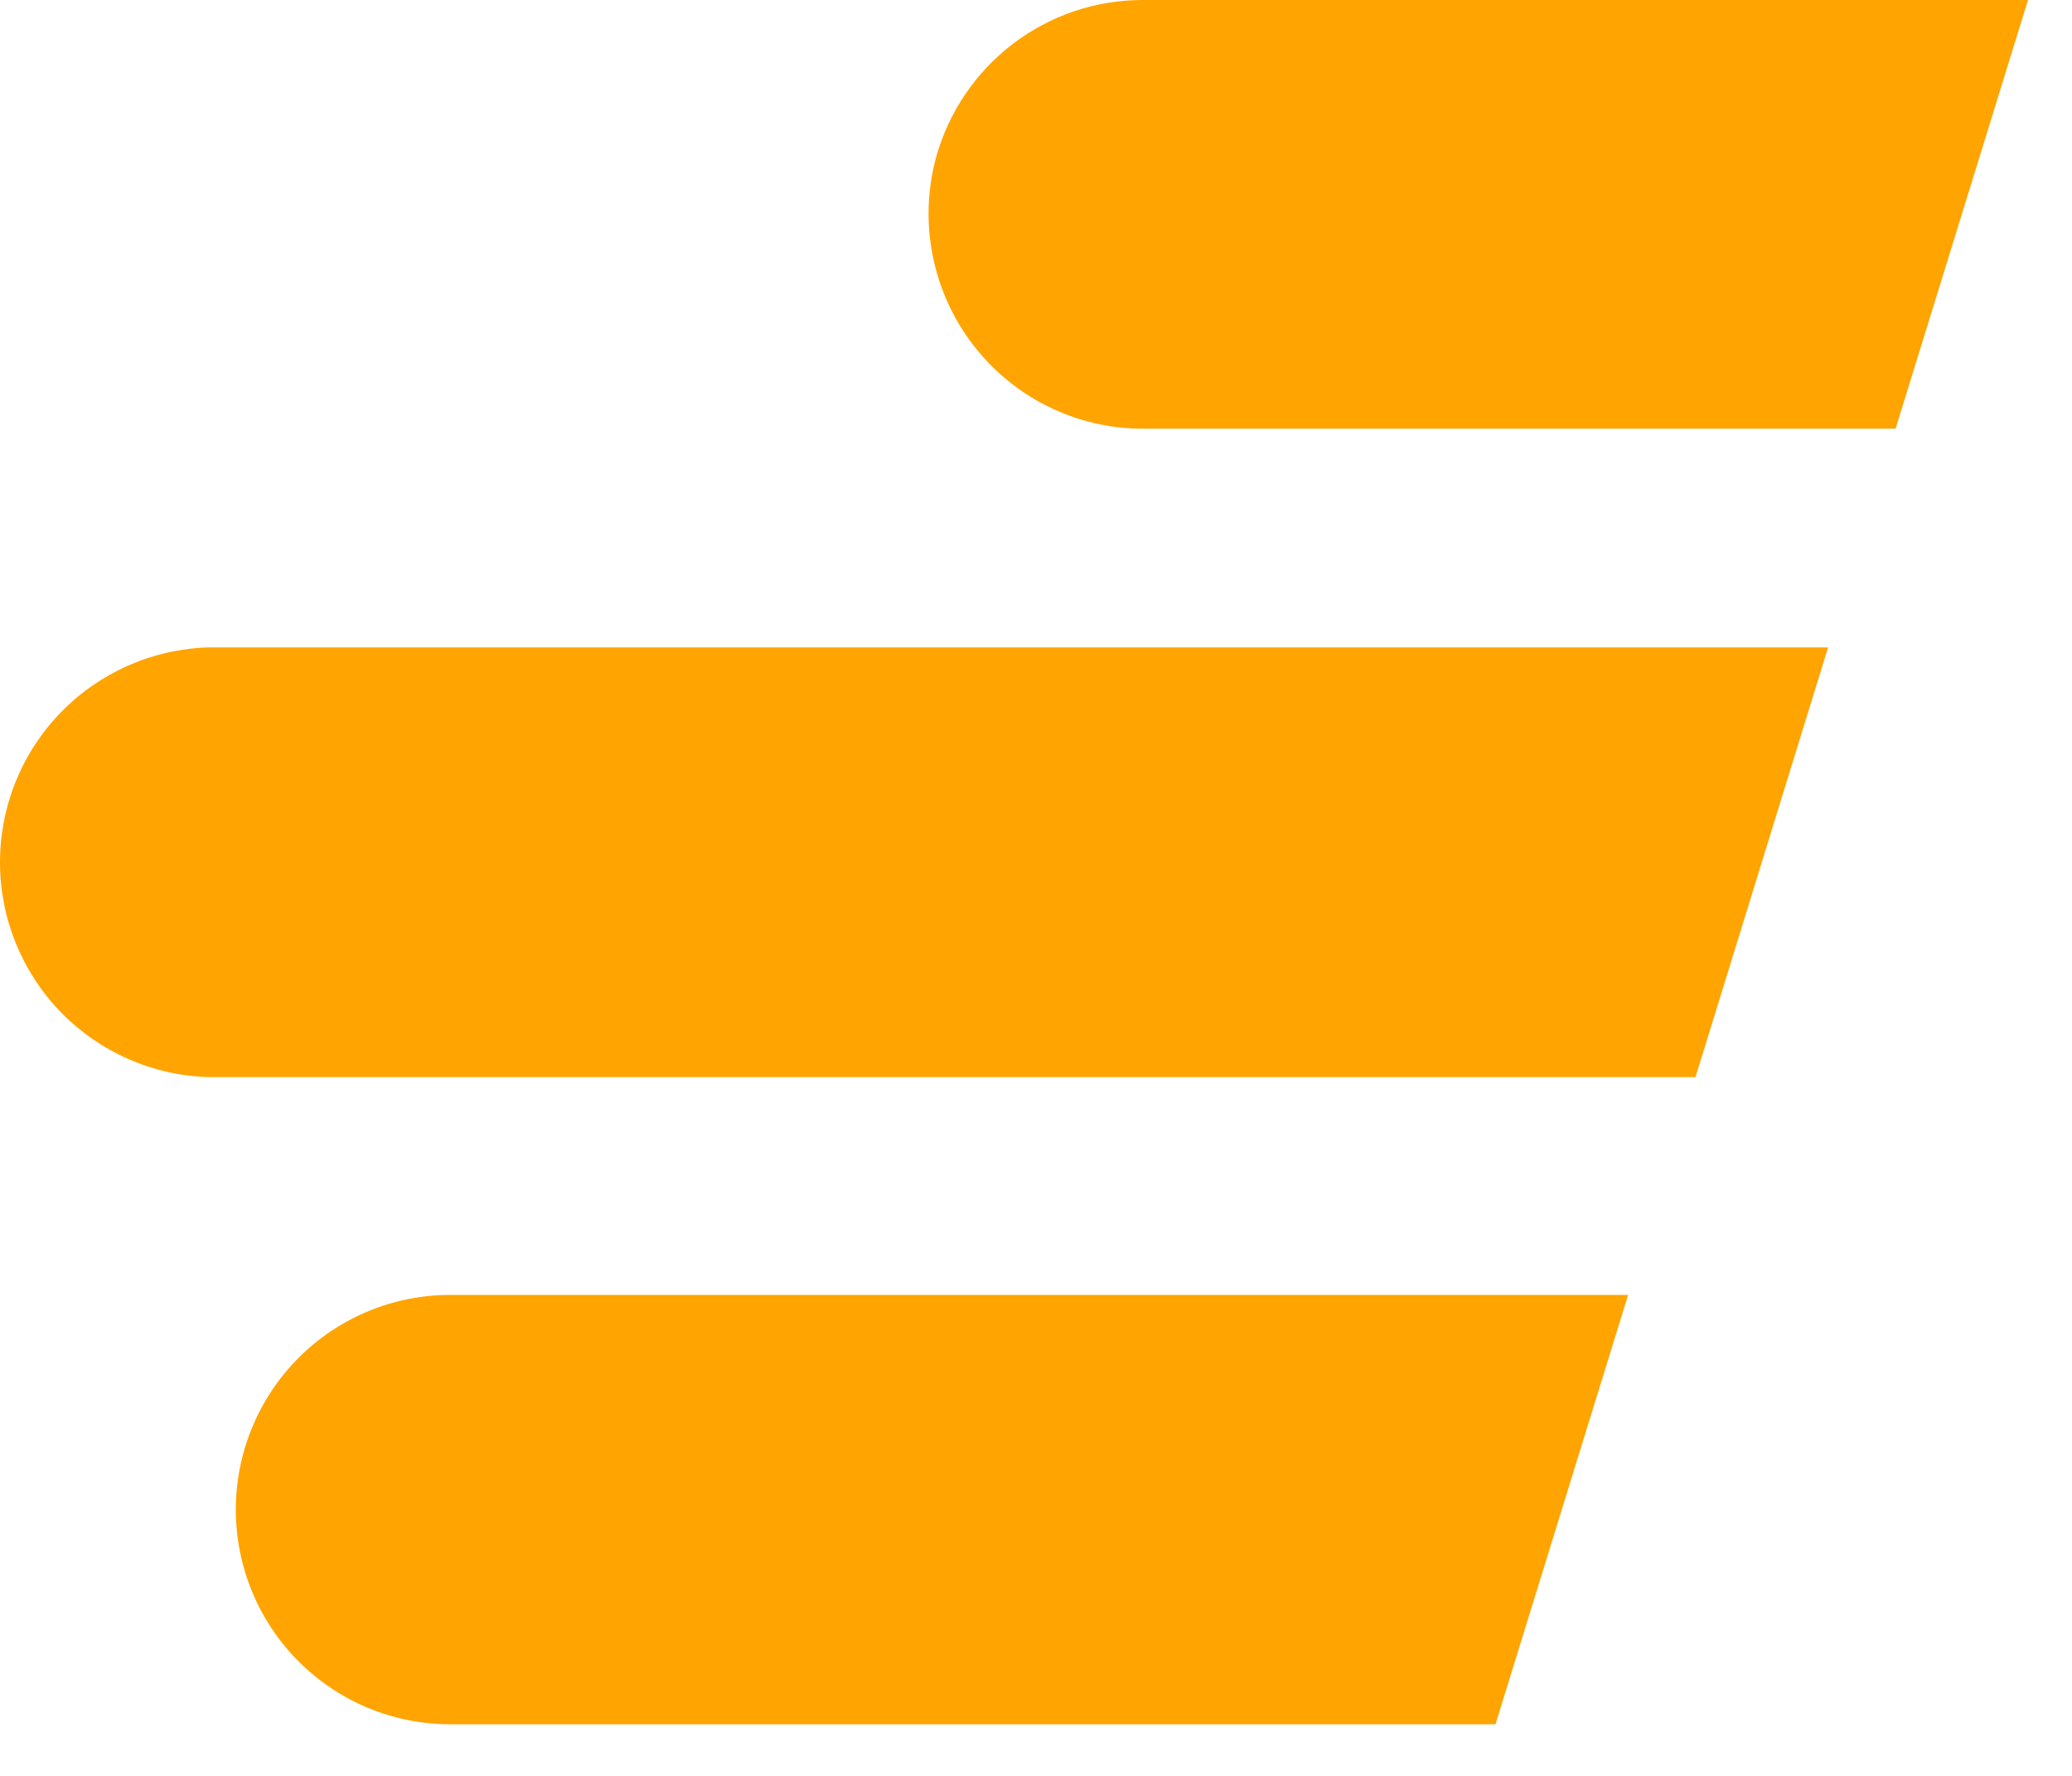
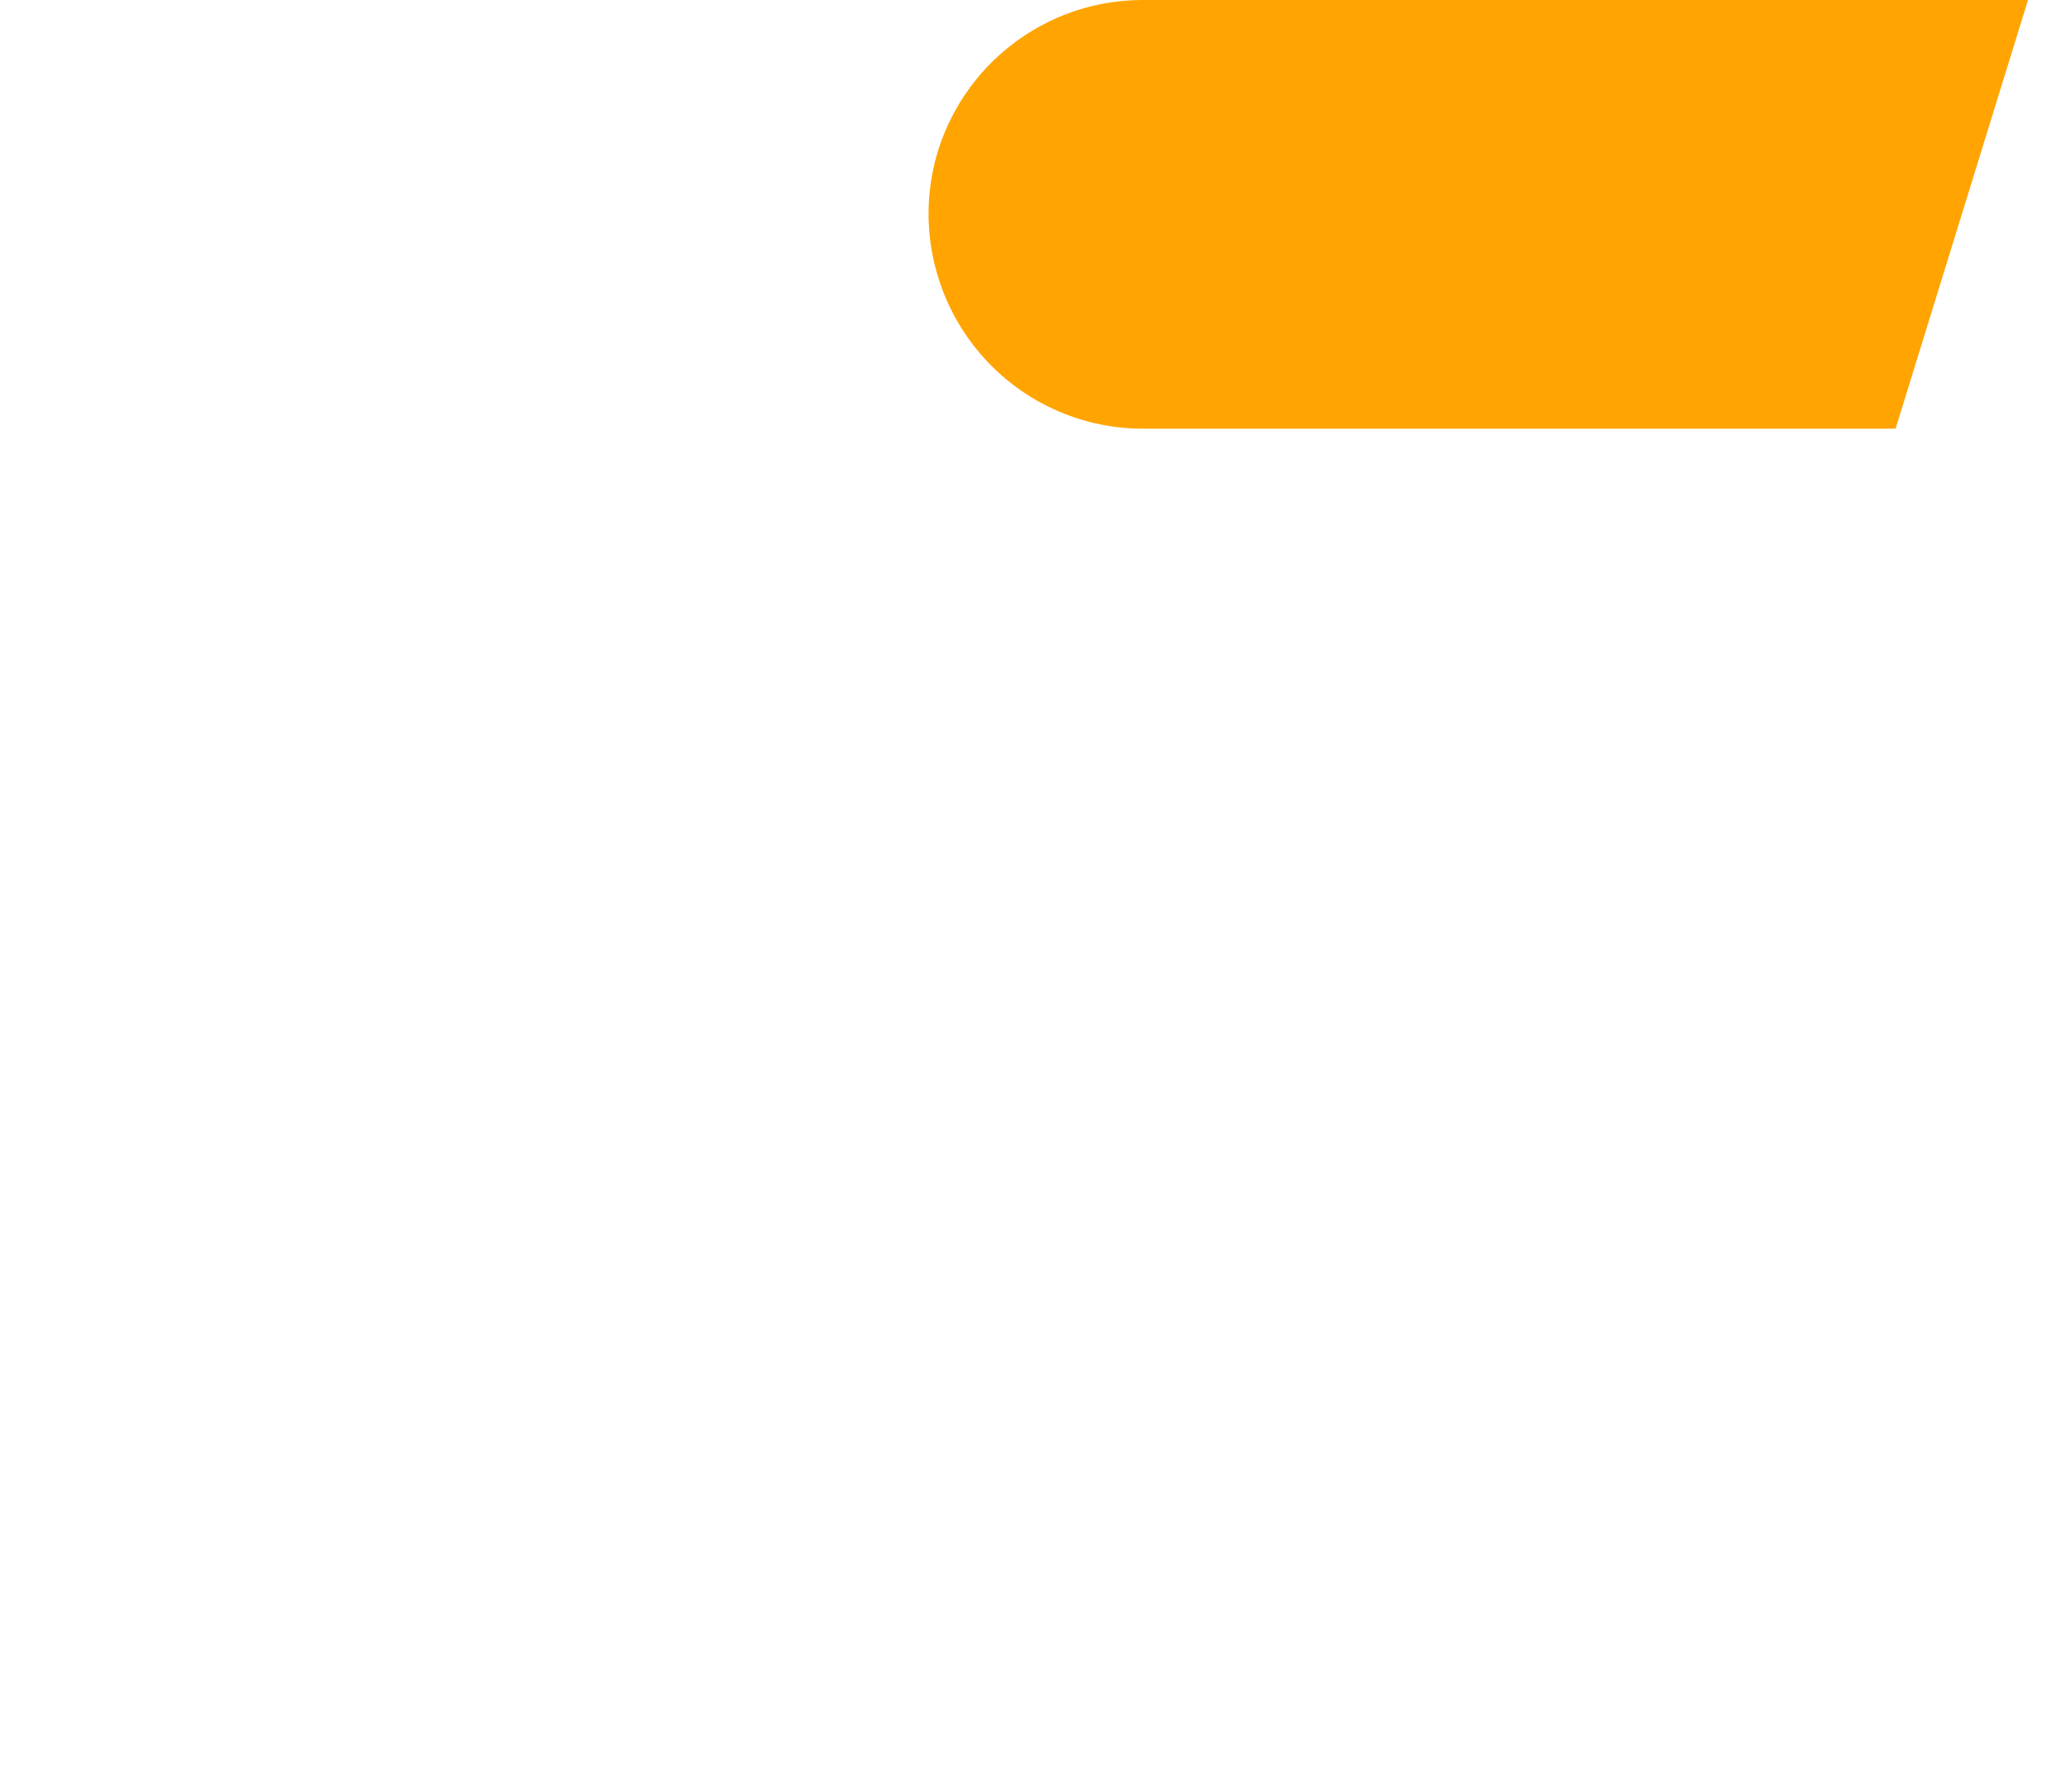
<svg xmlns="http://www.w3.org/2000/svg" width="21" height="18" viewBox="0 0 21 18" fill="none">
  <path d="M11.58 0C11.105 0 10.643 0.156 10.265 0.445C9.887 0.733 9.614 1.138 9.487 1.596V1.596C9.4 1.919 9.387 2.257 9.452 2.585C9.516 2.913 9.654 3.222 9.857 3.488C10.059 3.754 10.32 3.97 10.618 4.118C10.917 4.267 11.246 4.345 11.58 4.345H19.212L20.554 0H11.58Z" fill="#FFA400" />
-   <path d="M2.112 6.562C1.547 6.579 1.01 6.815 0.615 7.222C0.221 7.628 0 8.173 0 8.74C0 9.307 0.221 9.851 0.615 10.258C1.01 10.664 1.547 10.901 2.112 10.917H17.184L18.528 6.562H2.112Z" fill="#FFA400" />
-   <path d="M4.563 13.125C3.987 13.125 3.434 13.354 3.027 13.762C2.619 14.171 2.39 14.724 2.39 15.301C2.39 15.878 2.619 16.432 3.027 16.84C3.434 17.248 3.987 17.477 4.563 17.477H15.157L16.501 13.125H4.563Z" fill="#FFA400" />
</svg>